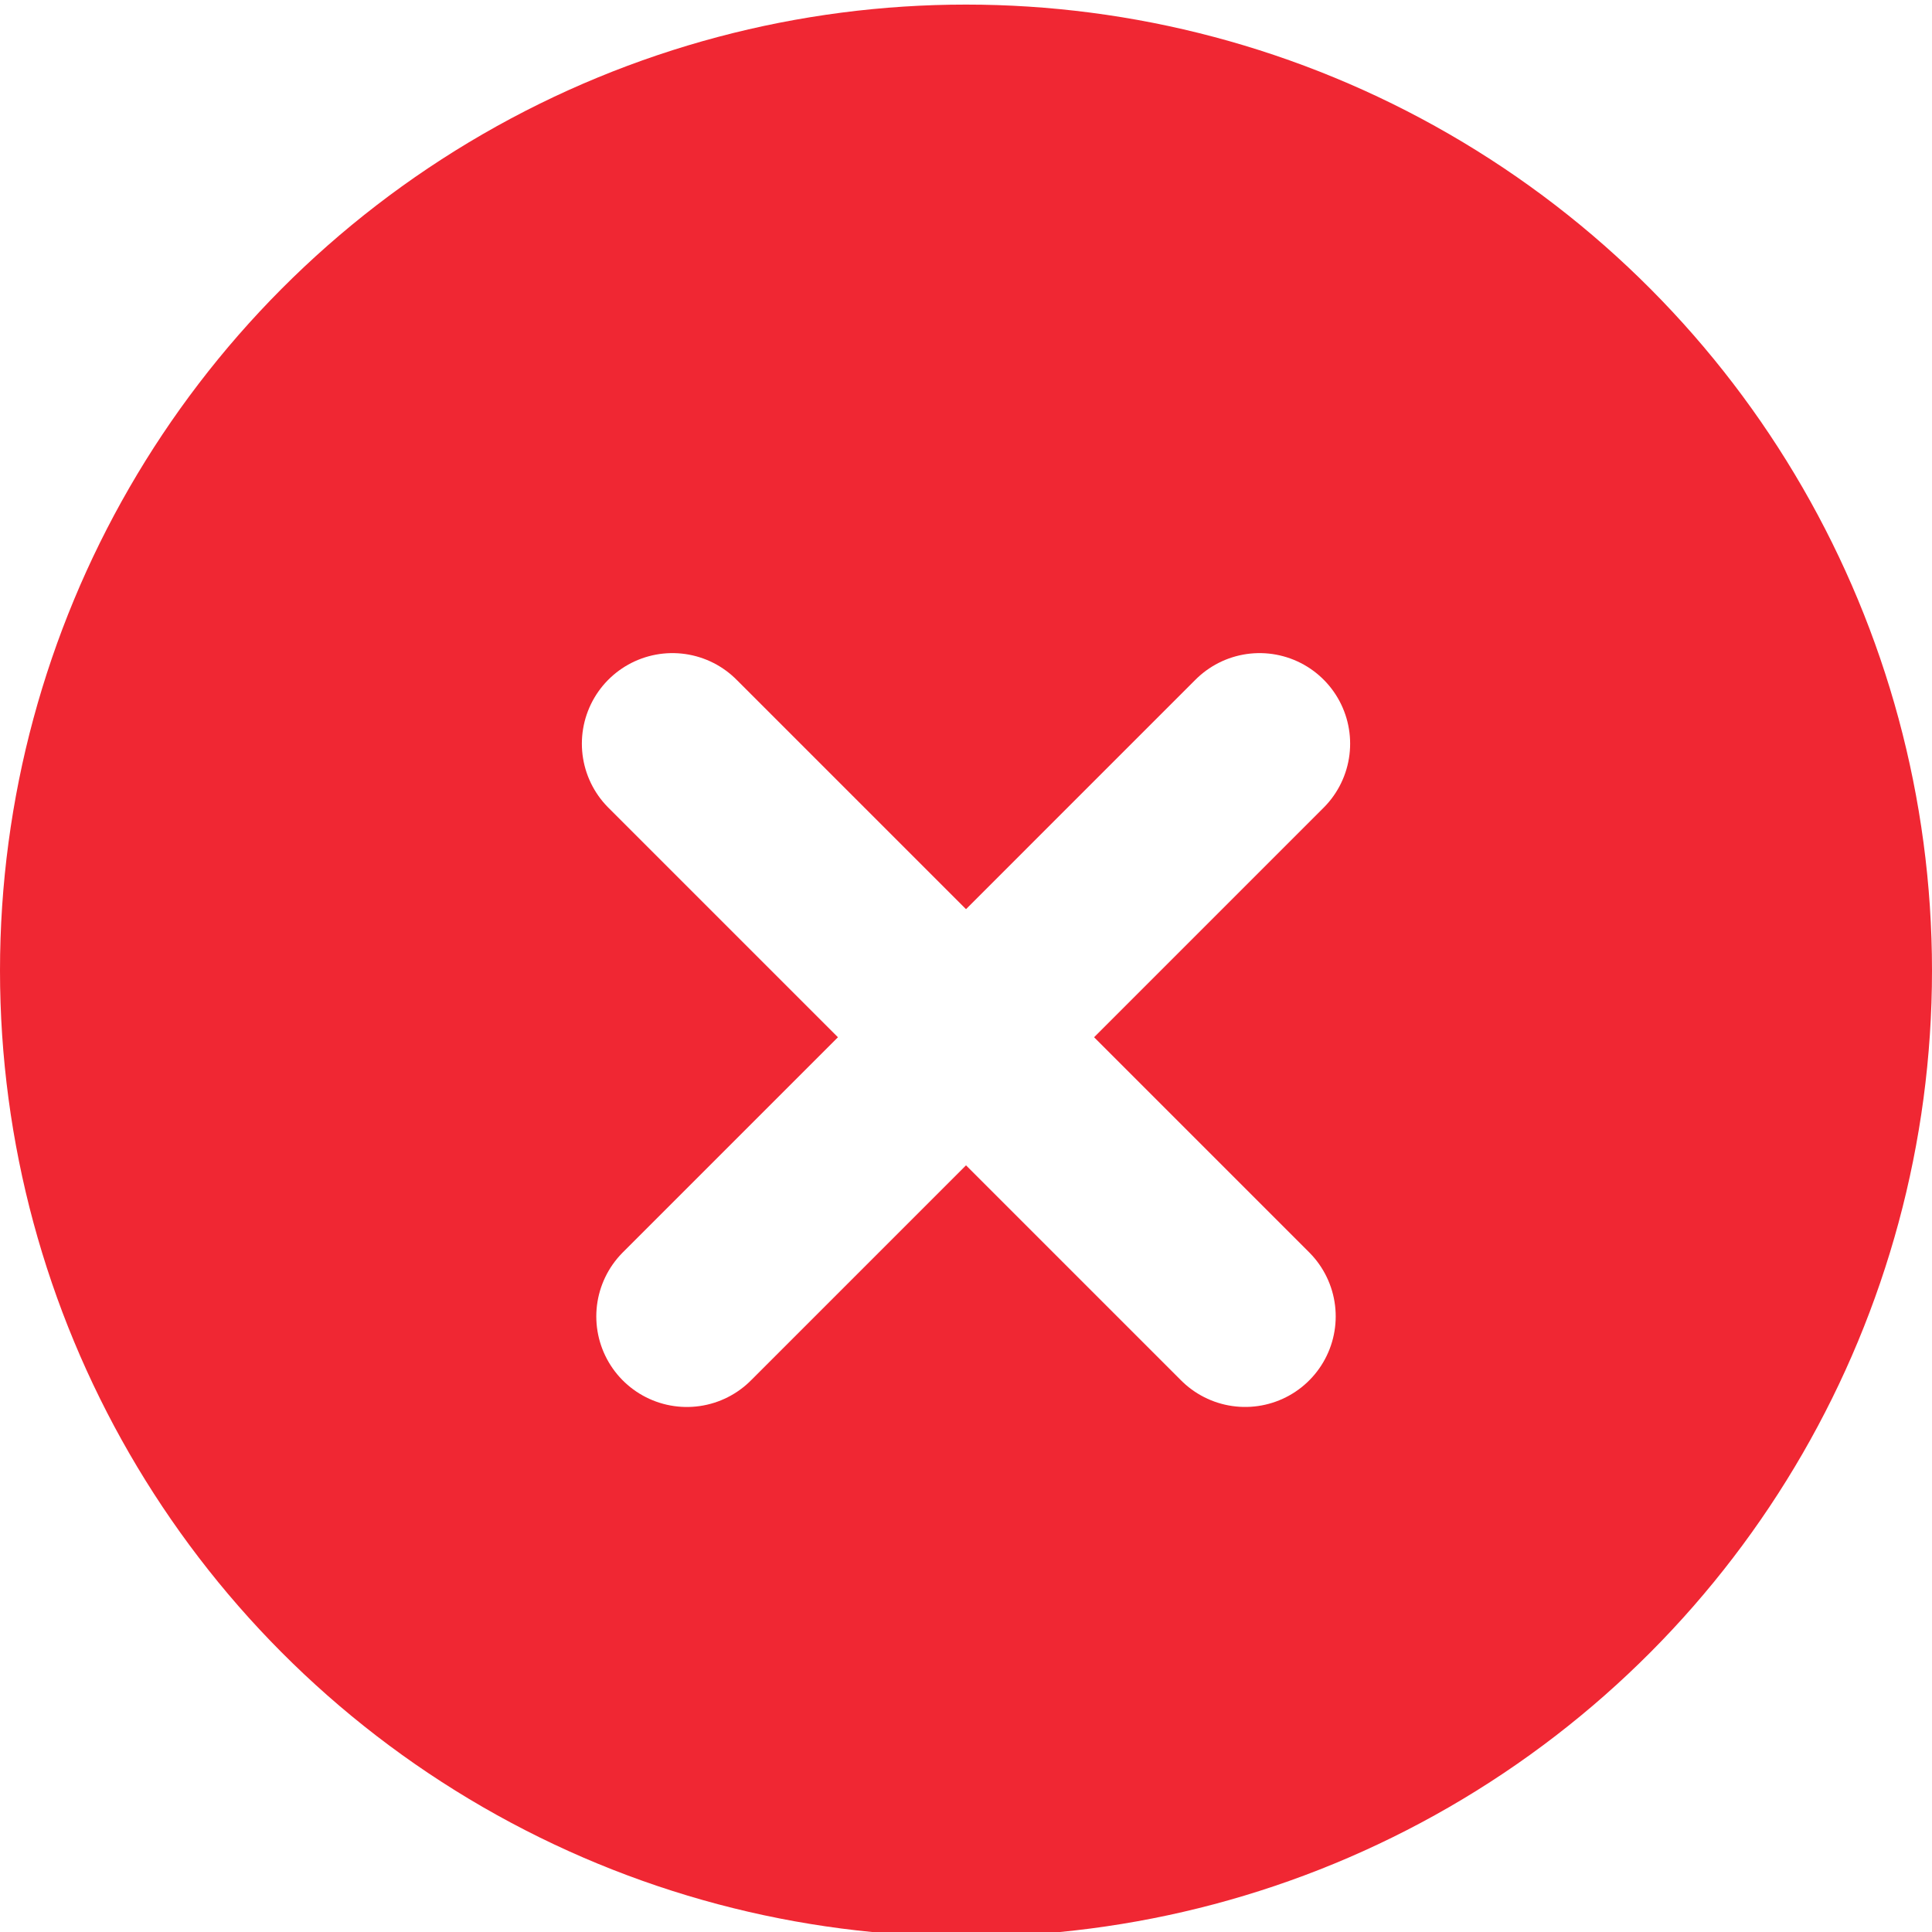
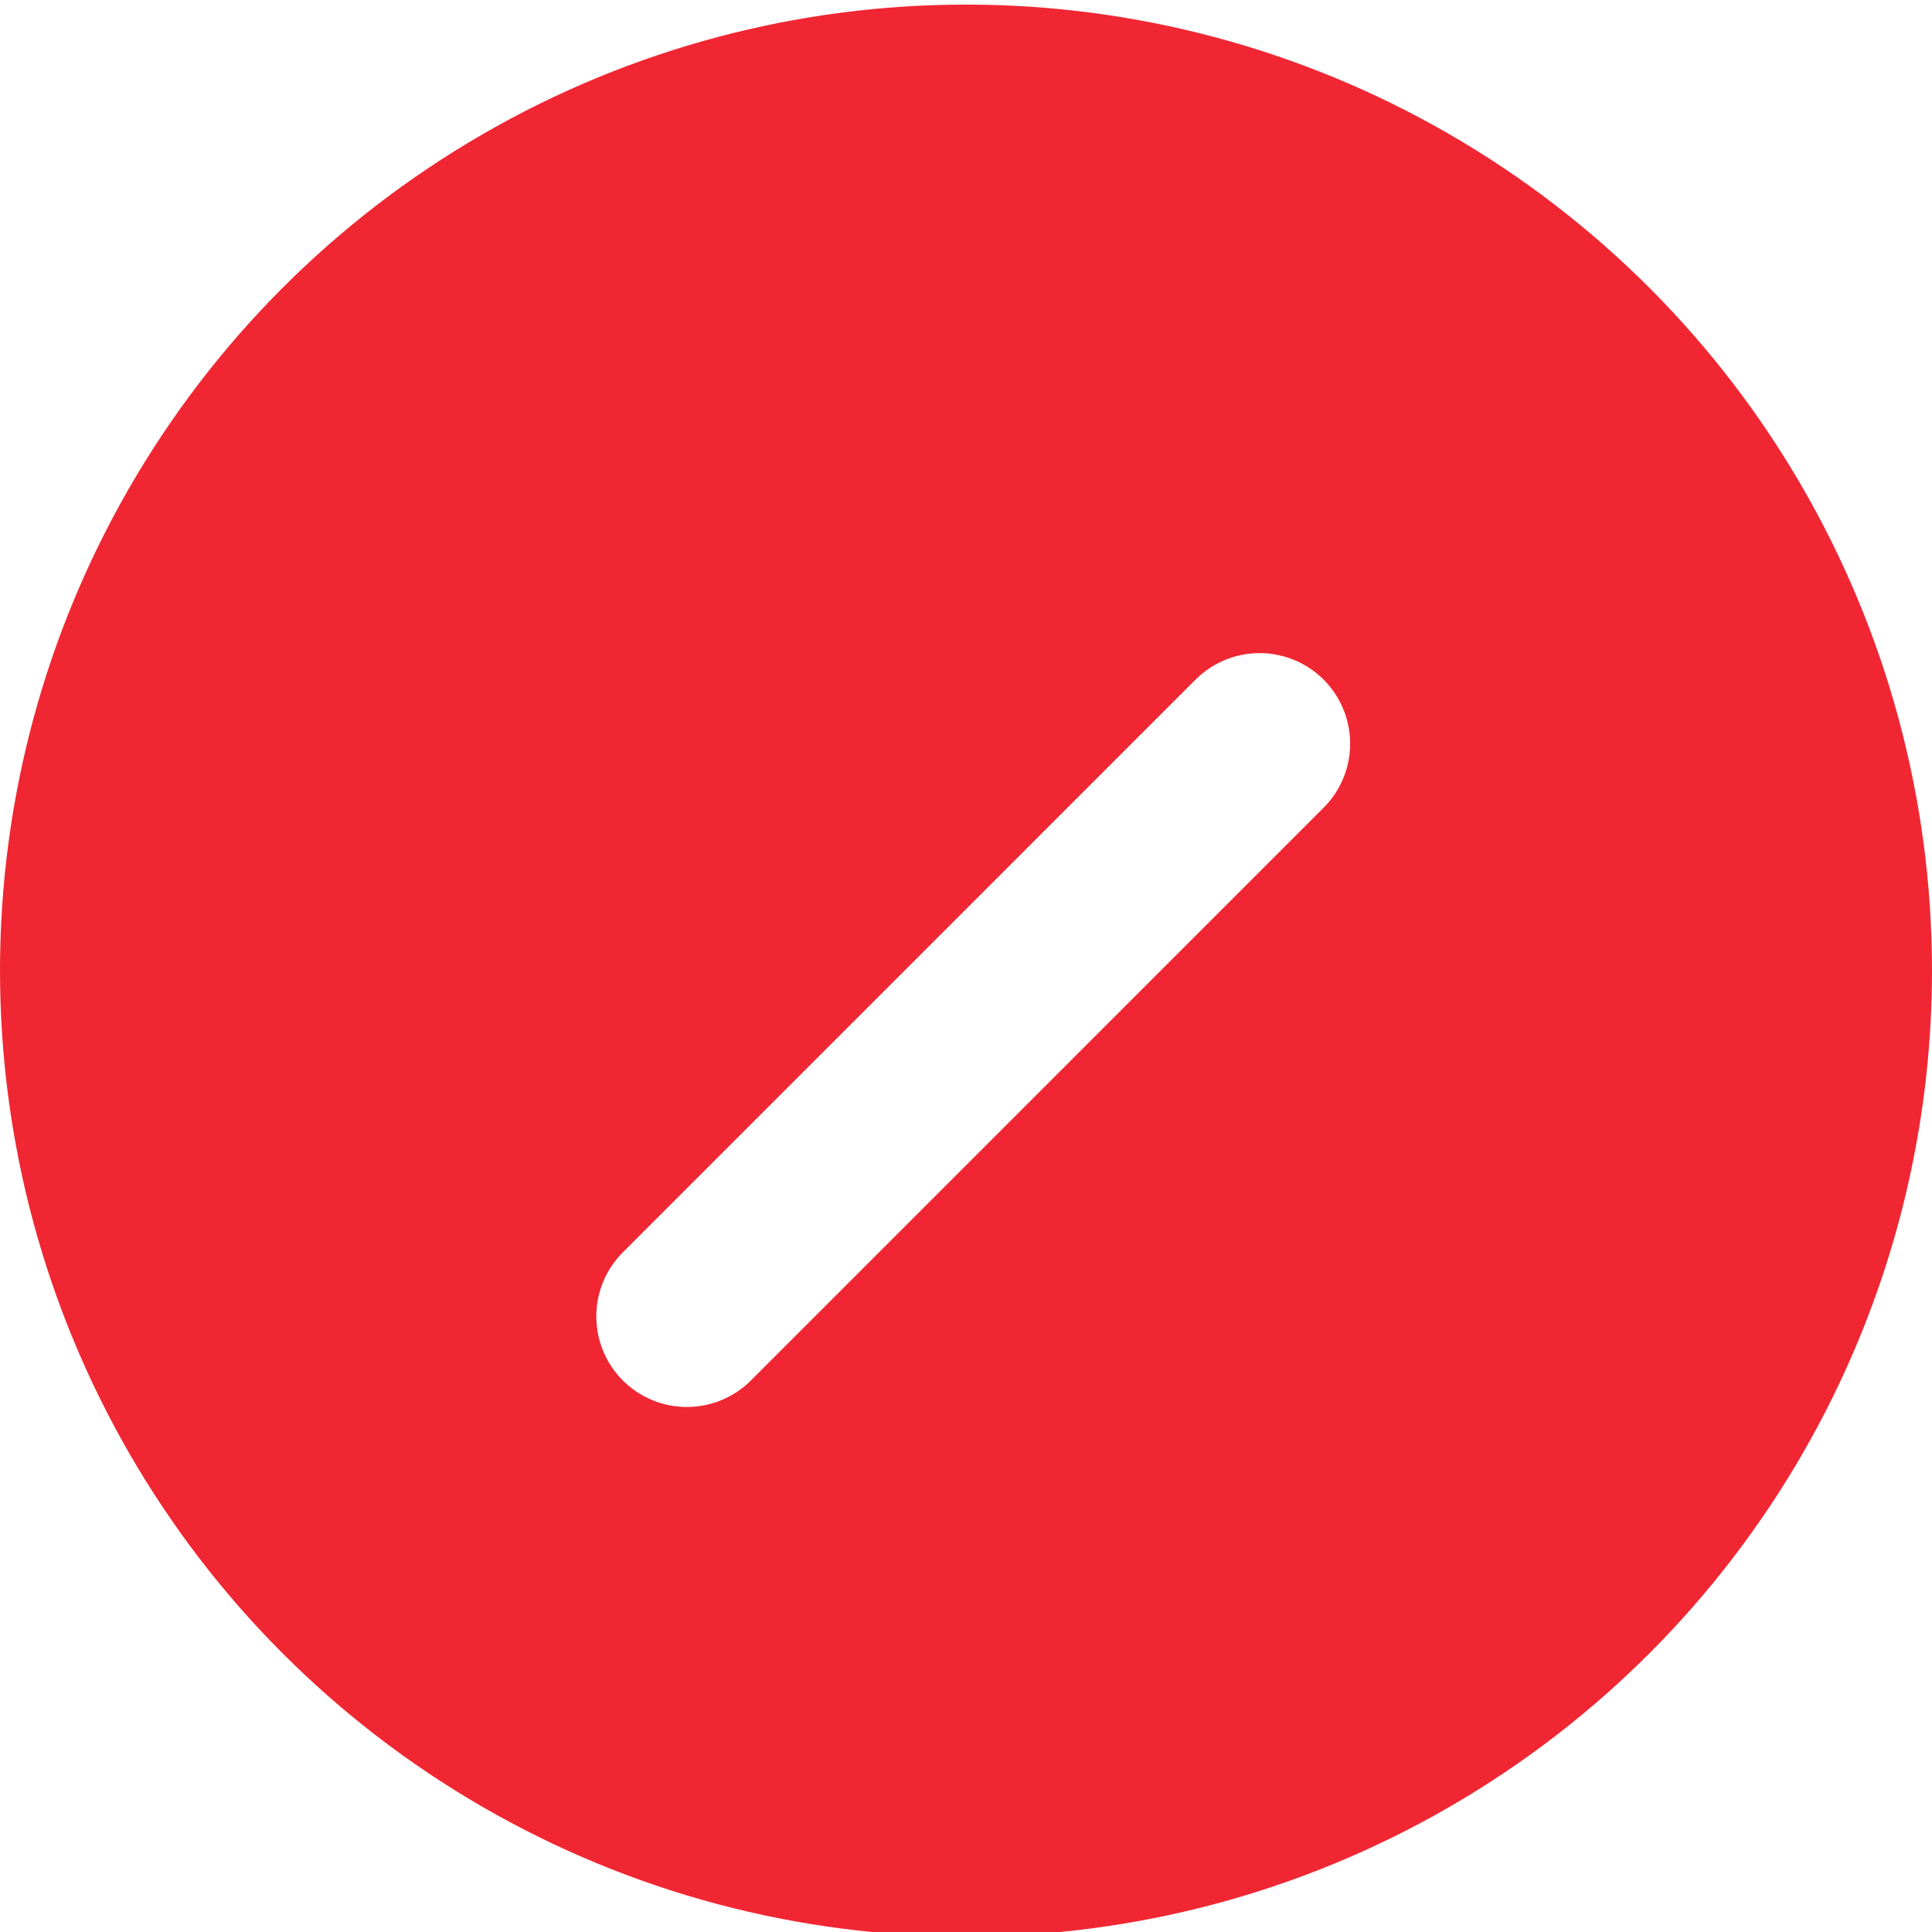
<svg xmlns="http://www.w3.org/2000/svg" width="64" height="64" viewBox="0 0 64 64" fill="none">
  <rect x="0" y="0" width="64" height="64" fill="#333333" stroke="none" />
  <g clip-path="url(#clip0_3606_7329)">
    <rect width="64" height="64" fill="white" />
    <circle cx="32" cy="32.152" r="32" fill="#F02733" />
    <line x1="41.725" y1="24.635" x2="22.753" y2="43.608" stroke="white" stroke-width="6" stroke-linecap="round" />
-     <line x1="41.247" y1="43.607" x2="22.275" y2="24.635" stroke="white" stroke-width="6" stroke-linecap="round" />
  </g>
  <defs>
    <clipPath id="clip0_3606_7329">
      <rect width="64" height="64" fill="white" />
    </clipPath>
  </defs>
</svg>